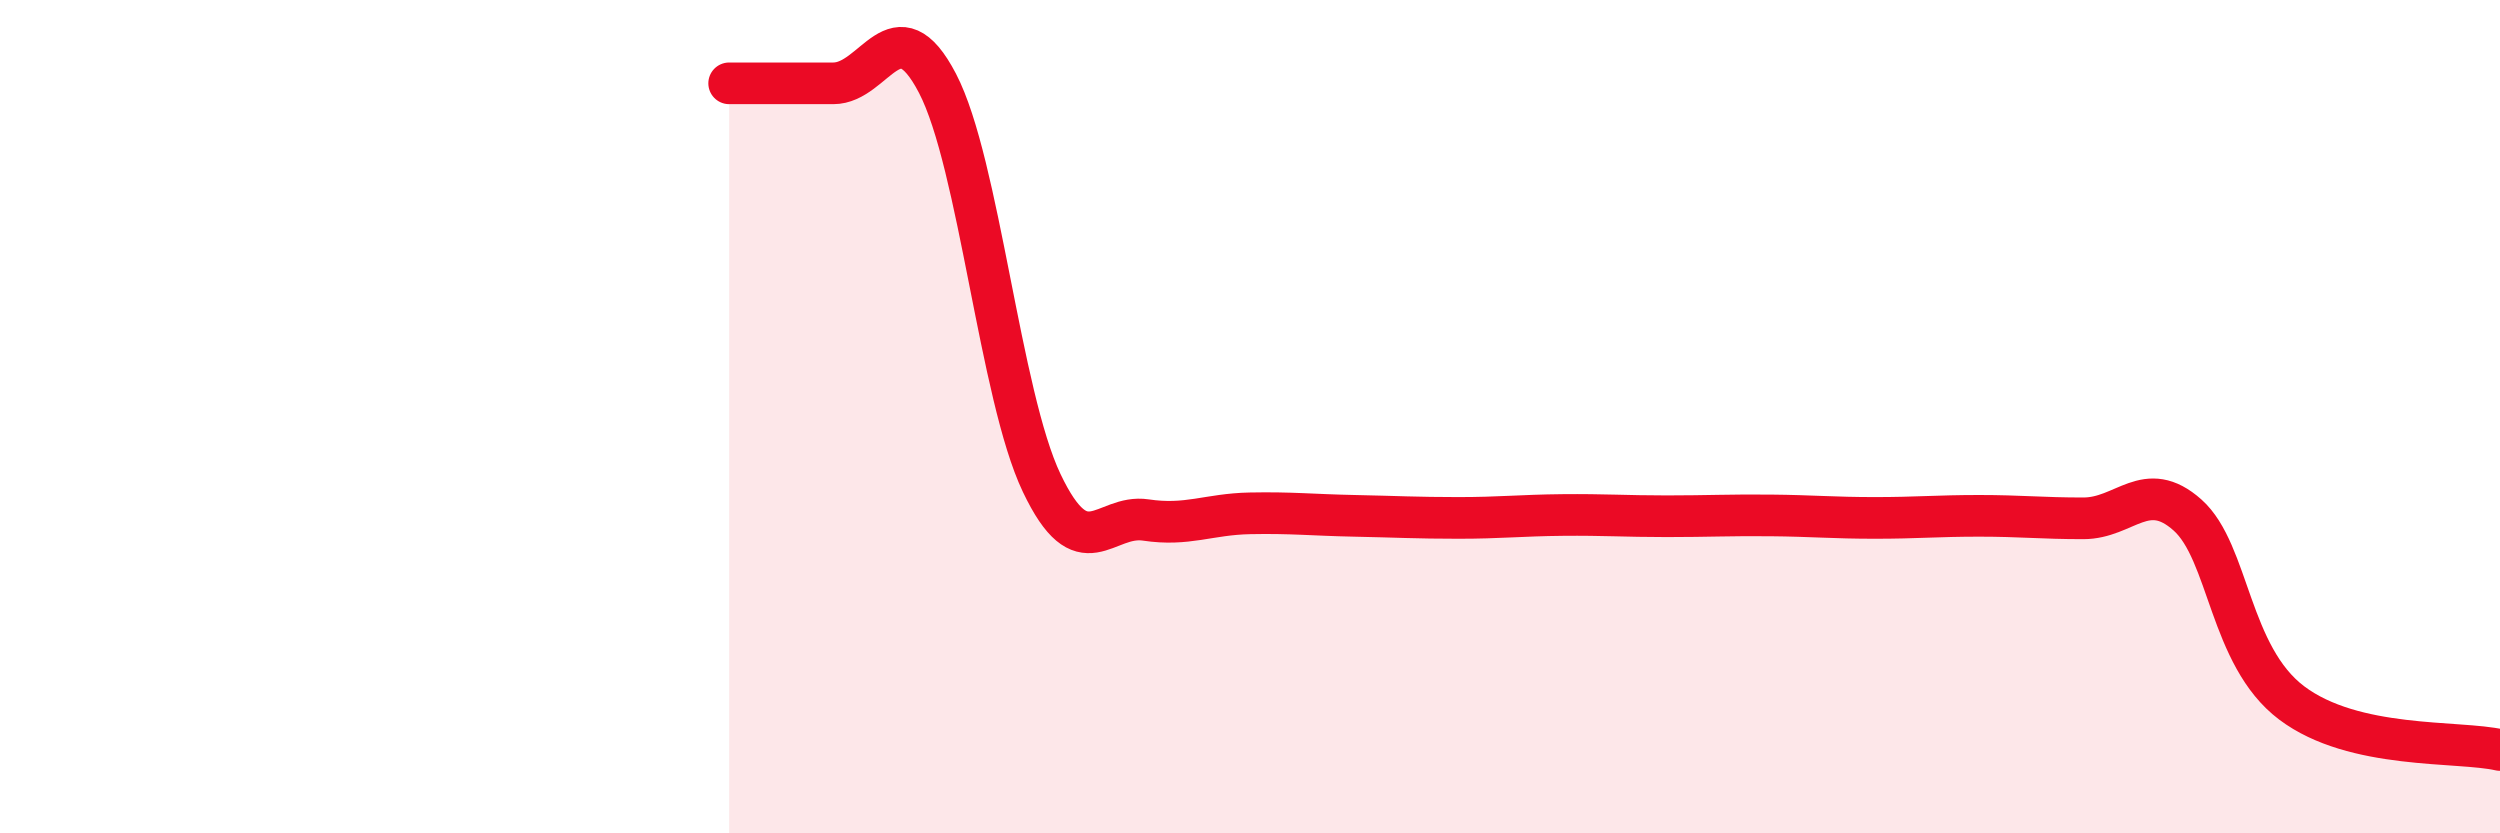
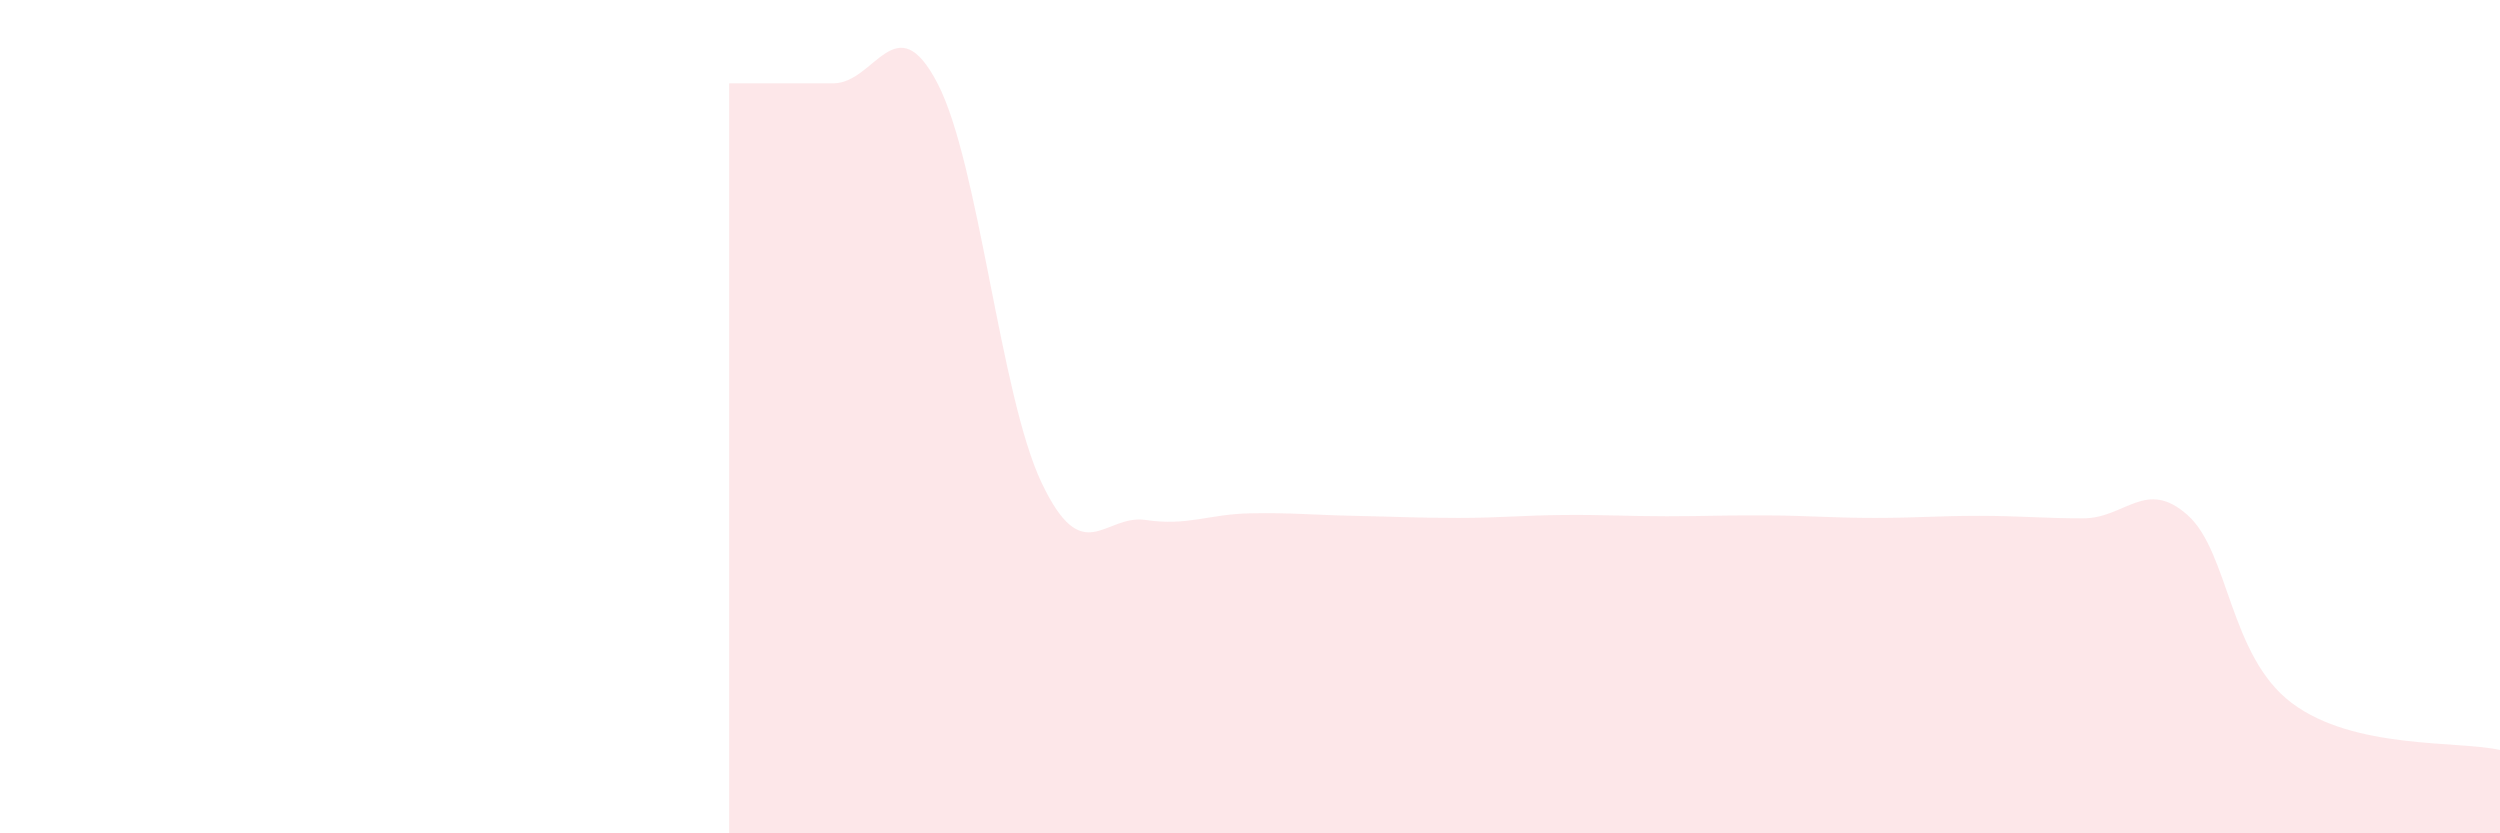
<svg xmlns="http://www.w3.org/2000/svg" width="60" height="20" viewBox="0 0 60 20">
  <path d="M 17.5,2 C 18,2 19,2 20,2 C 21,2 21.5,0.08 22.5,2 C 23.5,3.92 24,9.49 25,11.59 C 26,13.69 26.5,12.33 27.5,12.48 C 28.5,12.63 29,12.34 30,12.32 C 31,12.3 31.5,12.36 32.5,12.38 C 33.5,12.4 34,12.43 35,12.43 C 36,12.43 36.5,12.37 37.5,12.36 C 38.5,12.35 39,12.39 40,12.39 C 41,12.39 41.5,12.36 42.5,12.37 C 43.5,12.38 44,12.43 45,12.43 C 46,12.43 46.5,12.38 47.5,12.38 C 48.5,12.38 49,12.44 50,12.44 C 51,12.44 51.5,11.47 52.5,12.36 C 53.5,13.25 53.5,15.74 55,16.87 C 56.5,18 59,17.77 60,18L60 20L17.5 20Z" fill="#EB0A25" opacity="0.1" stroke-linecap="round" stroke-linejoin="round" />
-   <path d="M 17.5,2 C 18,2 19,2 20,2 C 21,2 21.5,0.08 22.5,2 C 23.5,3.92 24,9.49 25,11.59 C 26,13.69 26.5,12.33 27.5,12.48 C 28.5,12.63 29,12.34 30,12.32 C 31,12.3 31.5,12.36 32.5,12.38 C 33.5,12.4 34,12.43 35,12.43 C 36,12.43 36.5,12.37 37.5,12.36 C 38.5,12.35 39,12.39 40,12.39 C 41,12.39 41.5,12.36 42.5,12.37 C 43.5,12.38 44,12.43 45,12.43 C 46,12.43 46.5,12.38 47.5,12.38 C 48.5,12.38 49,12.44 50,12.44 C 51,12.44 51.5,11.47 52.5,12.36 C 53.5,13.25 53.5,15.74 55,16.87 C 56.5,18 59,17.77 60,18" stroke="#EB0A25" stroke-width="1" fill="none" stroke-linecap="round" stroke-linejoin="round" />
</svg>